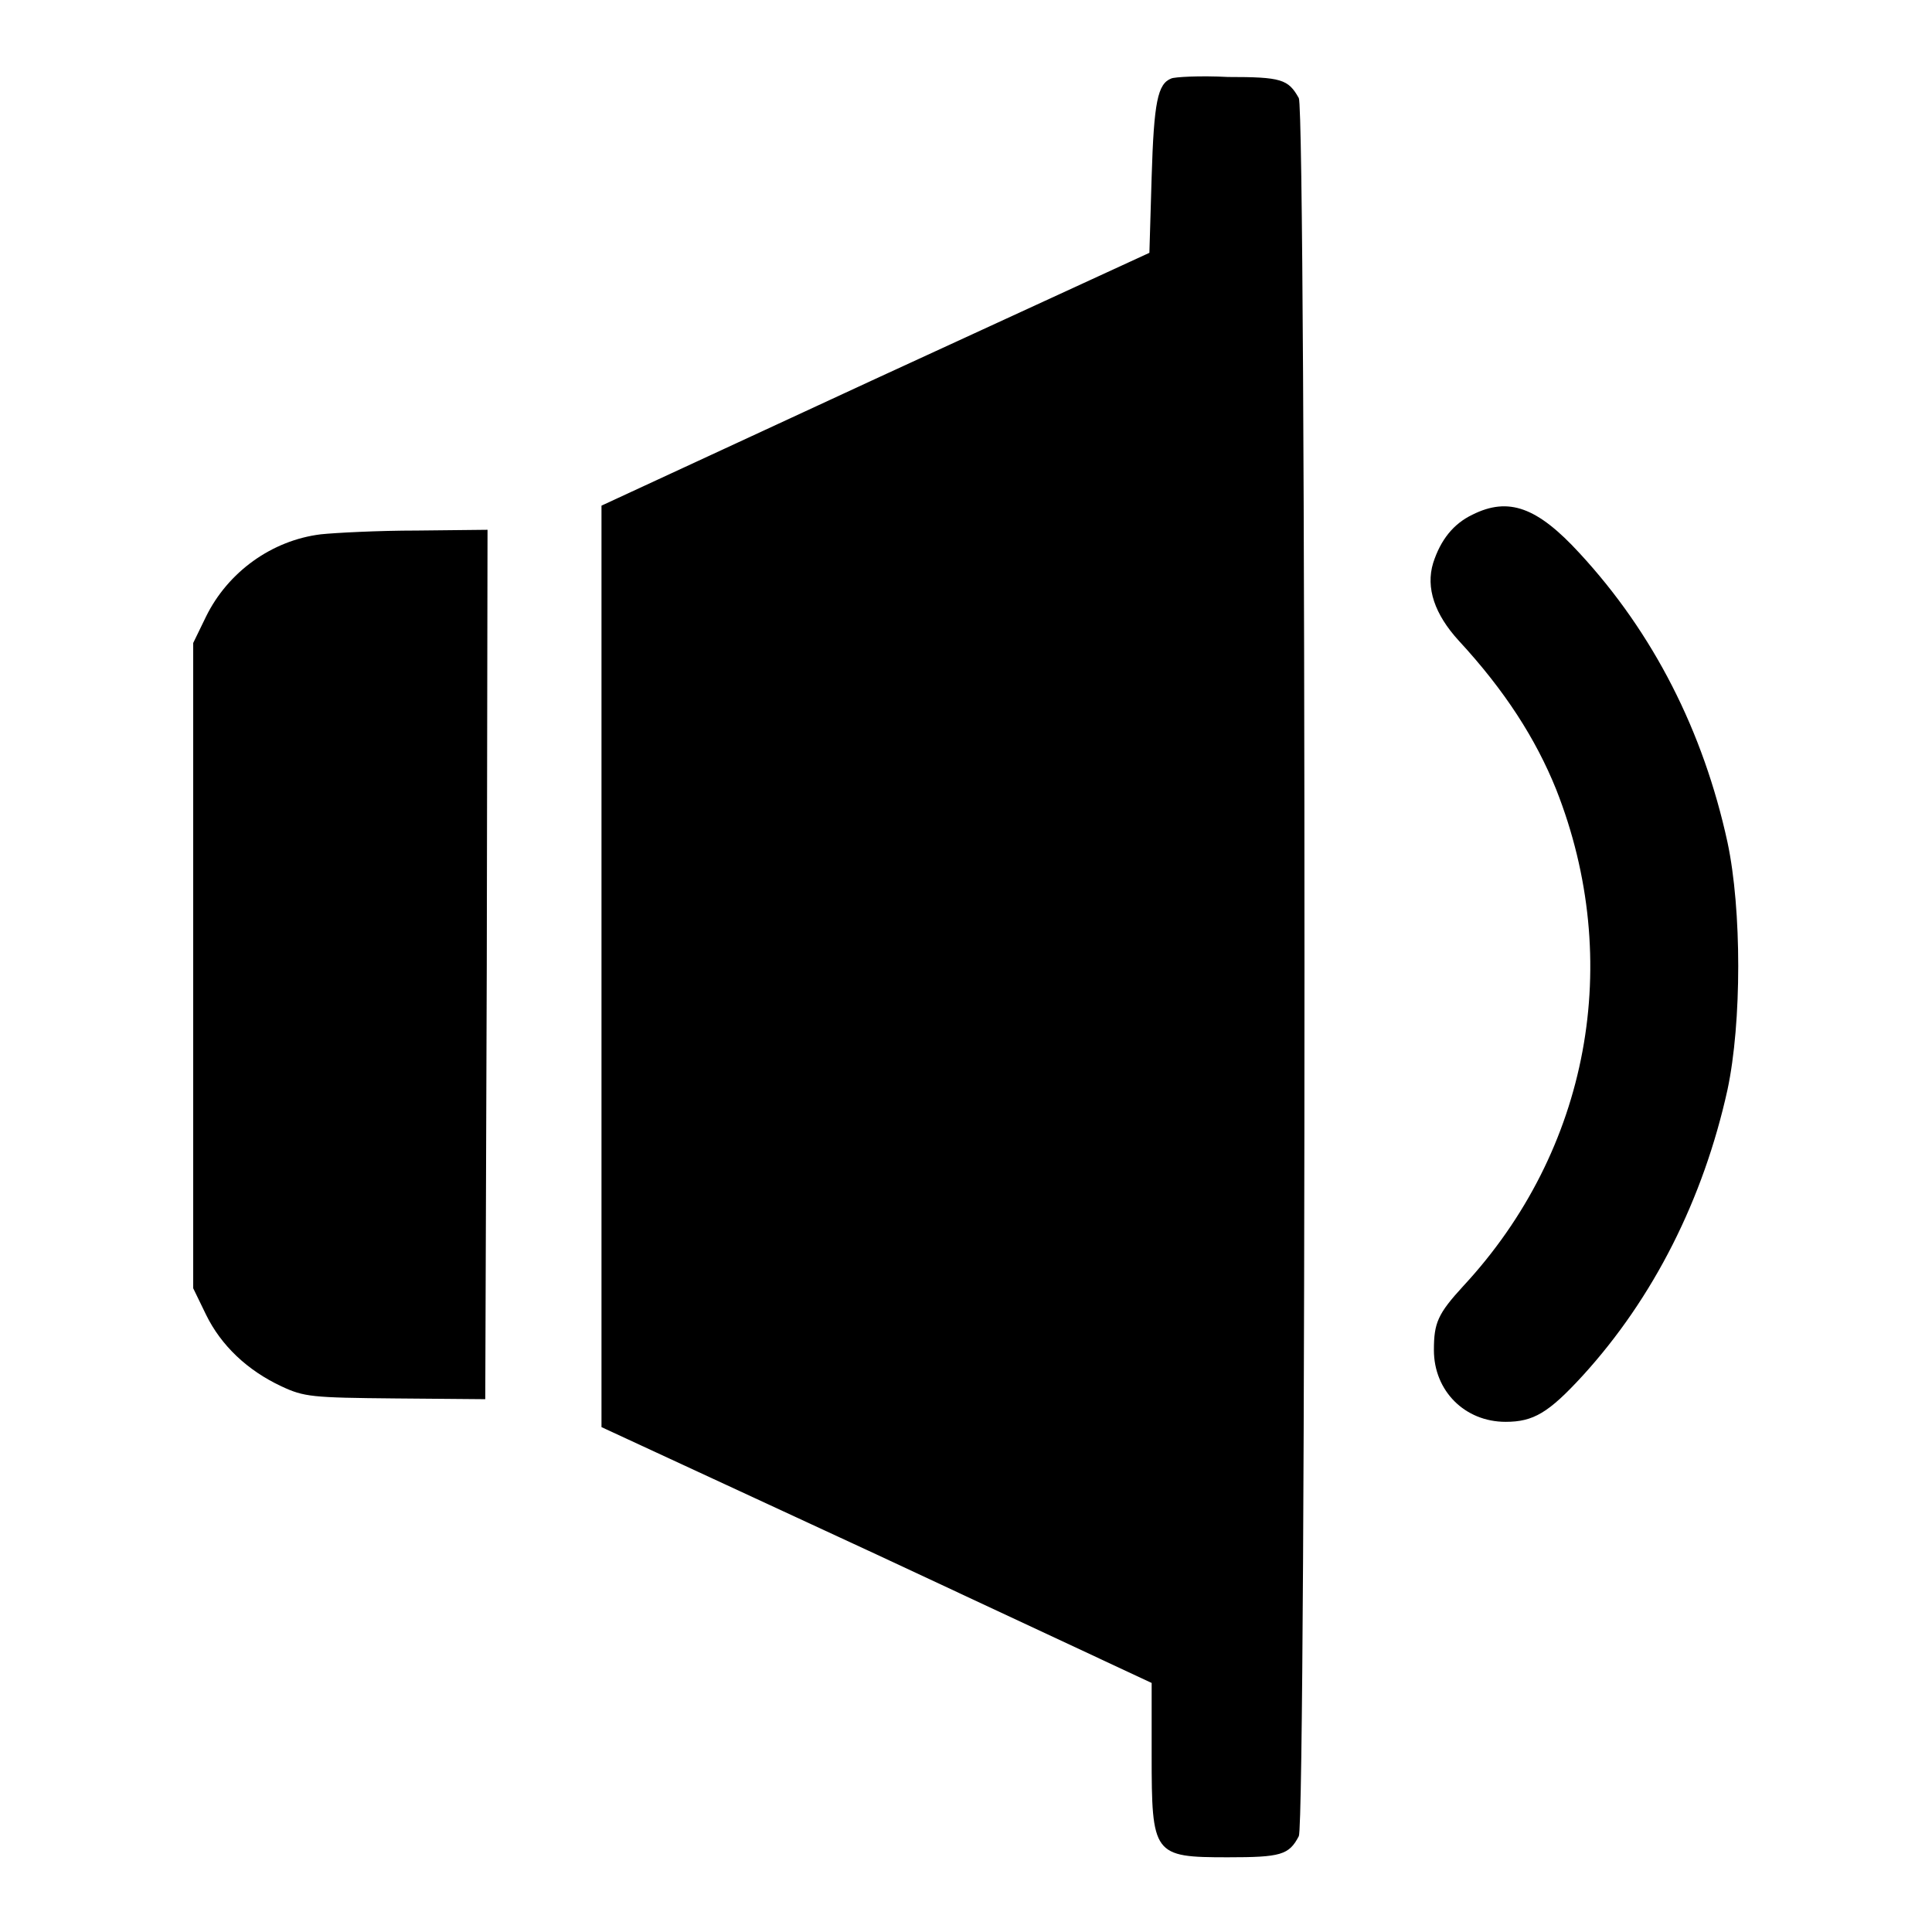
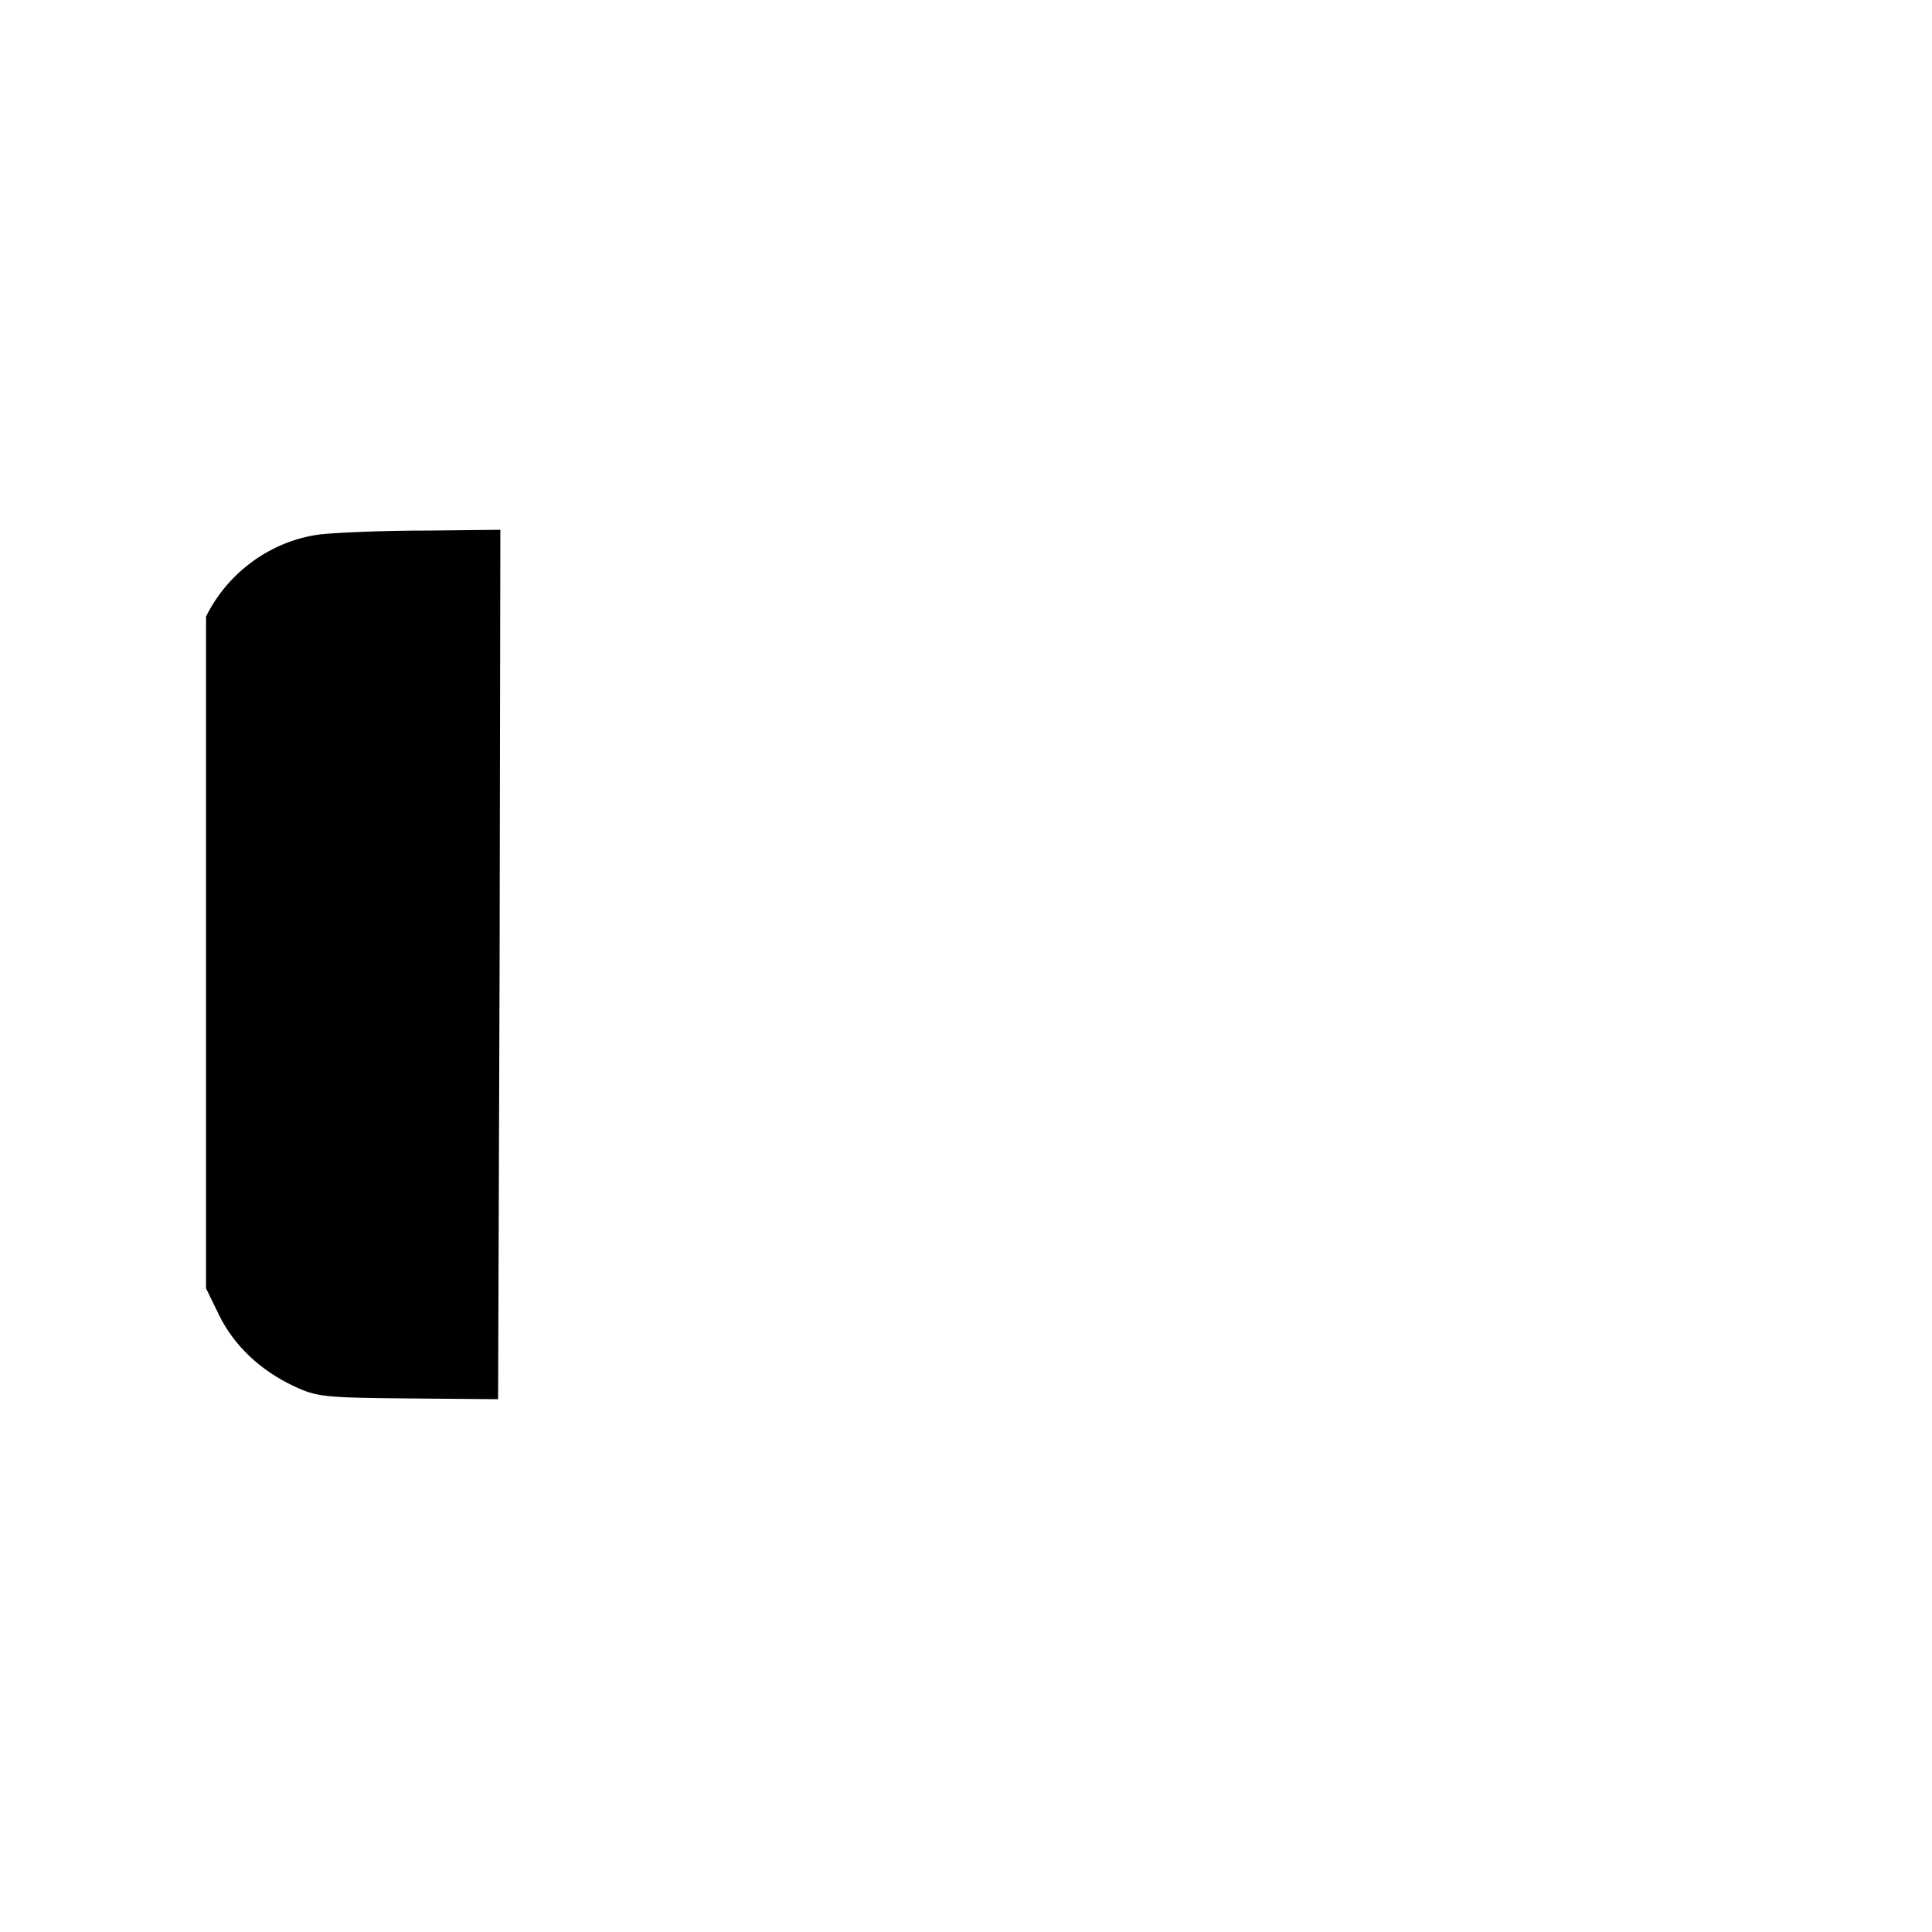
<svg xmlns="http://www.w3.org/2000/svg" version="1.1" x="0px" y="0px" viewBox="0 0 256 256" enable-background="new 0 0 256 256" xml:space="preserve">
  <g>
    <g>
      <g>
-         <path fill="#000000" d="M155.2,10.4c-1.8,0.7-2.3,3.1-2.6,13l-0.3,10.1L116,50.2L79.7,67v61v61.1l36.5,16.9l36.4,17v9.5c0,13.3,0.2,13.6,10.1,13.6c7,0,8.1-0.3,9.4-2.8c1-1.9,1-228.4,0-230.3c-1.4-2.5-2.3-2.8-9.4-2.8C159,10,155.6,10.2,155.2,10.4z" />
-         <path fill="#000000" d="M195.1,68.2c-2.5,1.2-4.2,3.3-5.2,6.4c-1,3.3,0.2,6.8,3.4,10.3c6.1,6.6,10.2,13,12.9,19.7c9,22.8,4.4,47.8-12.3,65.8c-3.4,3.7-3.9,4.9-3.9,8.5c0,5.4,4.1,9.5,9.5,9.5c3.7,0,5.7-1.2,10.2-6.1c9.4-10.3,16-23.4,19.2-37.9c1.9-8.9,1.9-23.9,0-32.8c-3.2-14.7-9.8-27.7-19.6-38.3C203.7,67.2,199.9,65.8,195.1,68.2z" />
-         <path fill="#000000" d="M42.5,70.8c-6.5,0.8-12.3,5-15.2,10.9l-1.7,3.5V128v42.7l1.7,3.5c2,4.1,5.5,7.4,10,9.5c3,1.4,4,1.5,15.1,1.6l11.9,0.1l0.2-57.6l0.1-57.6l-9.3,0.1C50.1,70.3,44.4,70.6,42.5,70.8z" />
+         <path fill="#000000" d="M42.5,70.8c-6.5,0.8-12.3,5-15.2,10.9V128v42.7l1.7,3.5c2,4.1,5.5,7.4,10,9.5c3,1.4,4,1.5,15.1,1.6l11.9,0.1l0.2-57.6l0.1-57.6l-9.3,0.1C50.1,70.3,44.4,70.6,42.5,70.8z" />
      </g>
    </g>
  </g>
</svg>